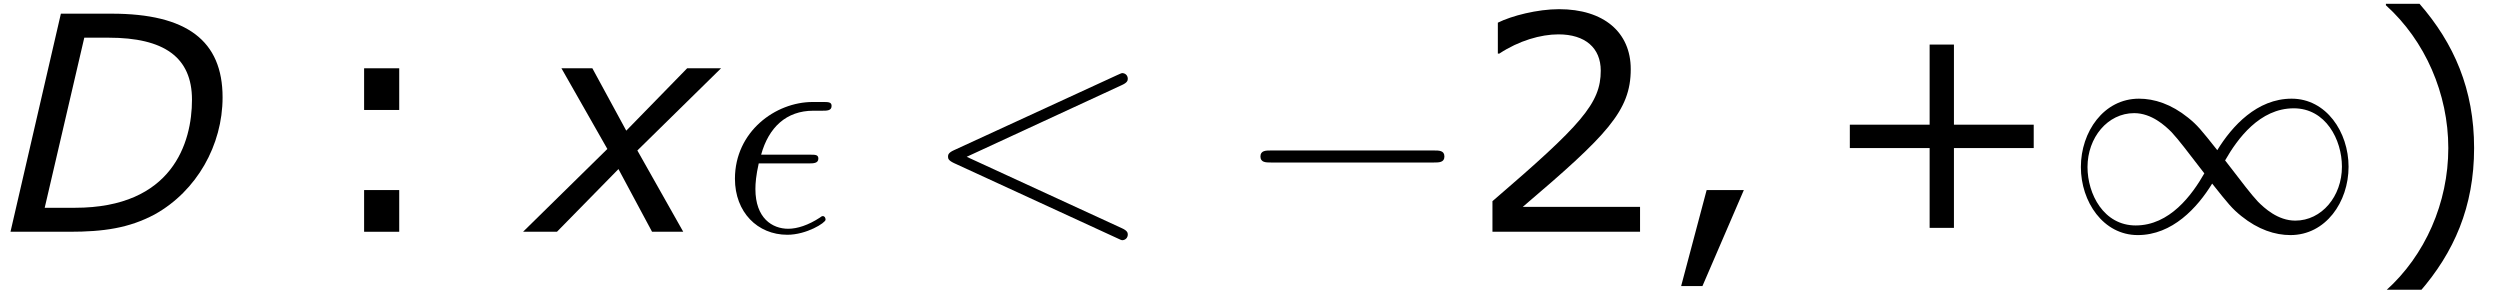
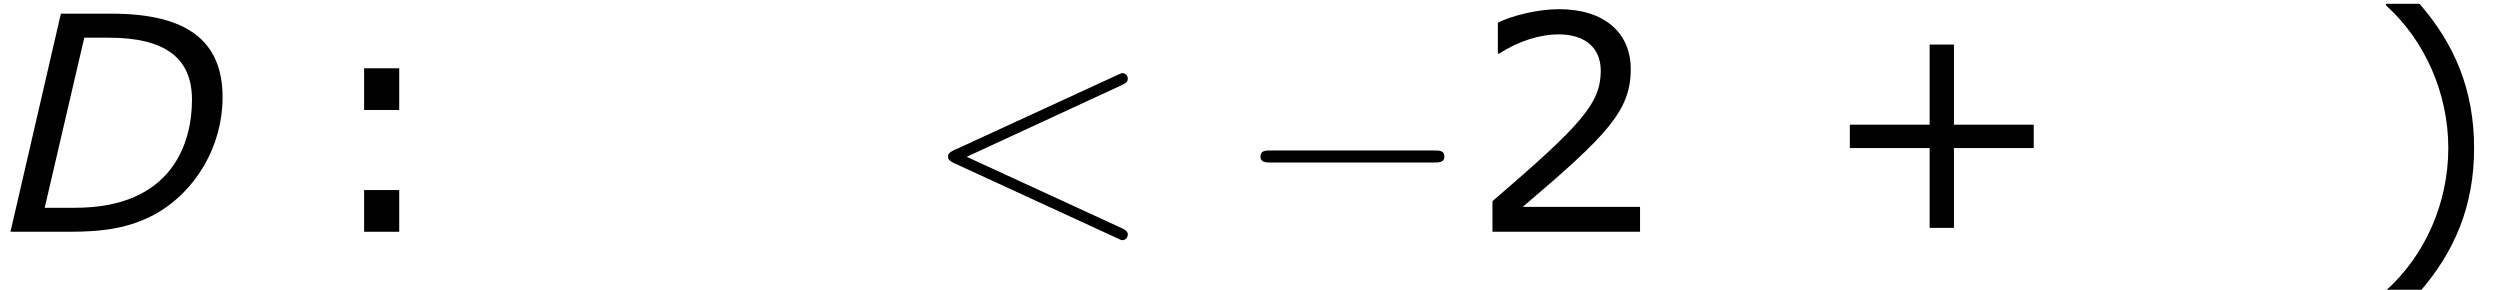
<svg xmlns="http://www.w3.org/2000/svg" xmlns:xlink="http://www.w3.org/1999/xlink" height="15.6pt" version="1.1" viewBox="-0.239 -0.232 134.595 15.6" width="134.595pt">
  <defs>
    <path d="M10.605 -6.403C10.605 -9.104 8.904 -10.391 5.317 -10.391H2.901L0.5 0H3.302C4.931 0 6.146 -0.172 7.375 -0.829C9.376 -1.944 10.605 -4.131 10.605 -6.403ZM9.147 -6.289C9.147 -4.245 8.218 -1.143 3.573 -1.143H2.13L4.016 -9.247H5.174C7.818 -9.247 9.147 -8.318 9.147 -6.289Z" id="g1-68" />
-     <path d="M3.53 -3.945L-0.486 0H1.129L4.059 -2.987L5.66 0H7.146L4.96 -3.873L8.947 -7.789H7.332L4.431 -4.817L2.816 -7.789H1.343L3.53 -3.945Z" id="g1-120" />
    <path d="M9.454 -3.3C9.698 -3.3 9.956 -3.3 9.956 -3.587S9.698 -3.873 9.454 -3.873H1.693C1.449 -3.873 1.191 -3.873 1.191 -3.587S1.449 -3.3 1.693 -3.3H9.454Z" id="g2-0" />
-     <path d="M7.288 -3.888C6.513 -4.863 6.341 -5.079 5.896 -5.437C5.093 -6.083 4.29 -6.341 3.558 -6.341C1.879 -6.341 0.789 -4.763 0.789 -3.084C0.789 -1.435 1.851 0.158 3.5 0.158S6.341 -1.148 7.044 -2.295C7.819 -1.32 7.991 -1.105 8.436 -0.746C9.239 -0.1 10.042 0.158 10.774 0.158C12.453 0.158 13.543 -1.42 13.543 -3.099C13.543 -4.749 12.481 -6.341 10.831 -6.341S7.991 -5.036 7.288 -3.888ZM7.661 -3.4C8.249 -4.433 9.311 -5.882 10.932 -5.882C12.453 -5.882 13.227 -4.39 13.227 -3.099C13.227 -1.693 12.266 -0.531 11.004 -0.531C10.171 -0.531 9.526 -1.133 9.225 -1.435C8.866 -1.822 8.536 -2.267 7.661 -3.4ZM6.671 -2.783C6.083 -1.75 5.021 -0.301 3.4 -0.301C1.879 -0.301 1.105 -1.793 1.105 -3.084C1.105 -4.49 2.066 -5.652 3.328 -5.652C4.16 -5.652 4.806 -5.05 5.107 -4.749C5.466 -4.361 5.796 -3.917 6.671 -2.783Z" id="g2-49" />
-     <path d="M4.175 -3.257C4.39 -3.257 4.634 -3.257 4.634 -3.486C4.634 -3.673 4.49 -3.673 4.232 -3.673H1.908C2.267 -4.978 3.113 -5.767 4.39 -5.767H4.806C5.05 -5.767 5.265 -5.767 5.265 -5.997C5.265 -6.183 5.107 -6.183 4.849 -6.183H4.361C2.597 -6.183 0.66 -4.777 0.66 -2.525C0.66 -0.933 1.736 0.143 3.156 0.143C4.074 0.143 4.978 -0.43 4.978 -0.574C4.978 -0.66 4.935 -0.746 4.849 -0.746C4.806 -0.746 4.777 -0.732 4.706 -0.674C4.16 -0.316 3.63 -0.143 3.199 -0.143C2.439 -0.143 1.635 -0.646 1.635 -2.037C1.635 -2.31 1.664 -2.683 1.793 -3.257H4.175Z" id="g3-15" />
    <path d="M9.454 -6.987C9.712 -7.101 9.741 -7.202 9.741 -7.288C9.741 -7.446 9.626 -7.56 9.468 -7.56C9.44 -7.56 9.425 -7.546 9.225 -7.46L1.463 -3.888C1.205 -3.773 1.176 -3.673 1.176 -3.587C1.176 -3.486 1.191 -3.4 1.463 -3.271L9.225 0.301C9.411 0.387 9.44 0.402 9.468 0.402C9.626 0.402 9.741 0.287 9.741 0.129C9.741 0.043 9.712 -0.057 9.454 -0.172L2.066 -3.572L9.454 -6.987Z" id="g3-60" />
    <path d="M5.231 -3.988C5.231 -6.789 4.273 -8.976 2.63 -10.862H1.029V-10.791C2.901 -9.104 4.002 -6.575 4.002 -3.988C4.002 -1.386 2.901 1.129 1.029 2.801V2.873H2.63C4.273 0.986 5.231 -1.186 5.231 -3.988Z" id="g5-41" />
    <path d="M10.233 -3.988V-5.102H6.432V-8.919H5.274V-5.102H1.472V-3.988H5.274V-0.186H6.432V-3.988H10.233Z" id="g5-43" />
-     <path d="M4.016 -1.987H2.244L1.029 2.587H2.044L4.016 -1.987Z" id="g5-44" />
    <path d="M8.161 0V-1.186H2.573C6.589 -4.602 7.718 -5.76 7.718 -7.747C7.718 -9.505 6.432 -10.605 4.302 -10.605C3.273 -10.605 2.044 -10.291 1.386 -9.962V-8.49H1.458C2.387 -9.104 3.43 -9.405 4.273 -9.405C5.546 -9.405 6.289 -8.761 6.289 -7.675C6.289 -6.117 5.374 -5.102 1.129 -1.458V0H8.161Z" id="g5-50" />
    <path d="M4.088 -5.803V-7.789H2.415V-5.803H4.088ZM4.088 0V-1.987H2.415V0H4.088Z" id="g5-58" />
  </defs>
  <g id="page1" transform="matrix(1.13 0 0 1.13 -63.986 -62.055)">
    <use x="56.413" xlink:href="#g1-68" y="65.753" />
    <use x="71.346" xlink:href="#g5-58" y="65.753" />
    <use x="81.82" xlink:href="#g1-120" y="65.753" />
    <use x="90.769" xlink:href="#g3-15" y="65.753" />
    <use x="100.405" xlink:href="#g3-60" y="65.753" />
    <use x="115.275" xlink:href="#g2-0" y="65.753" />
    <use x="126.391" xlink:href="#g5-50" y="65.753" />
    <use x="135.481" xlink:href="#g5-44" y="65.753" />
    <use x="143.075" xlink:href="#g5-43" y="65.753" />
    <use x="154.766" xlink:href="#g2-49" y="65.753" />
    <use x="169.059" xlink:href="#g5-41" y="65.753" />
  </g>
</svg>